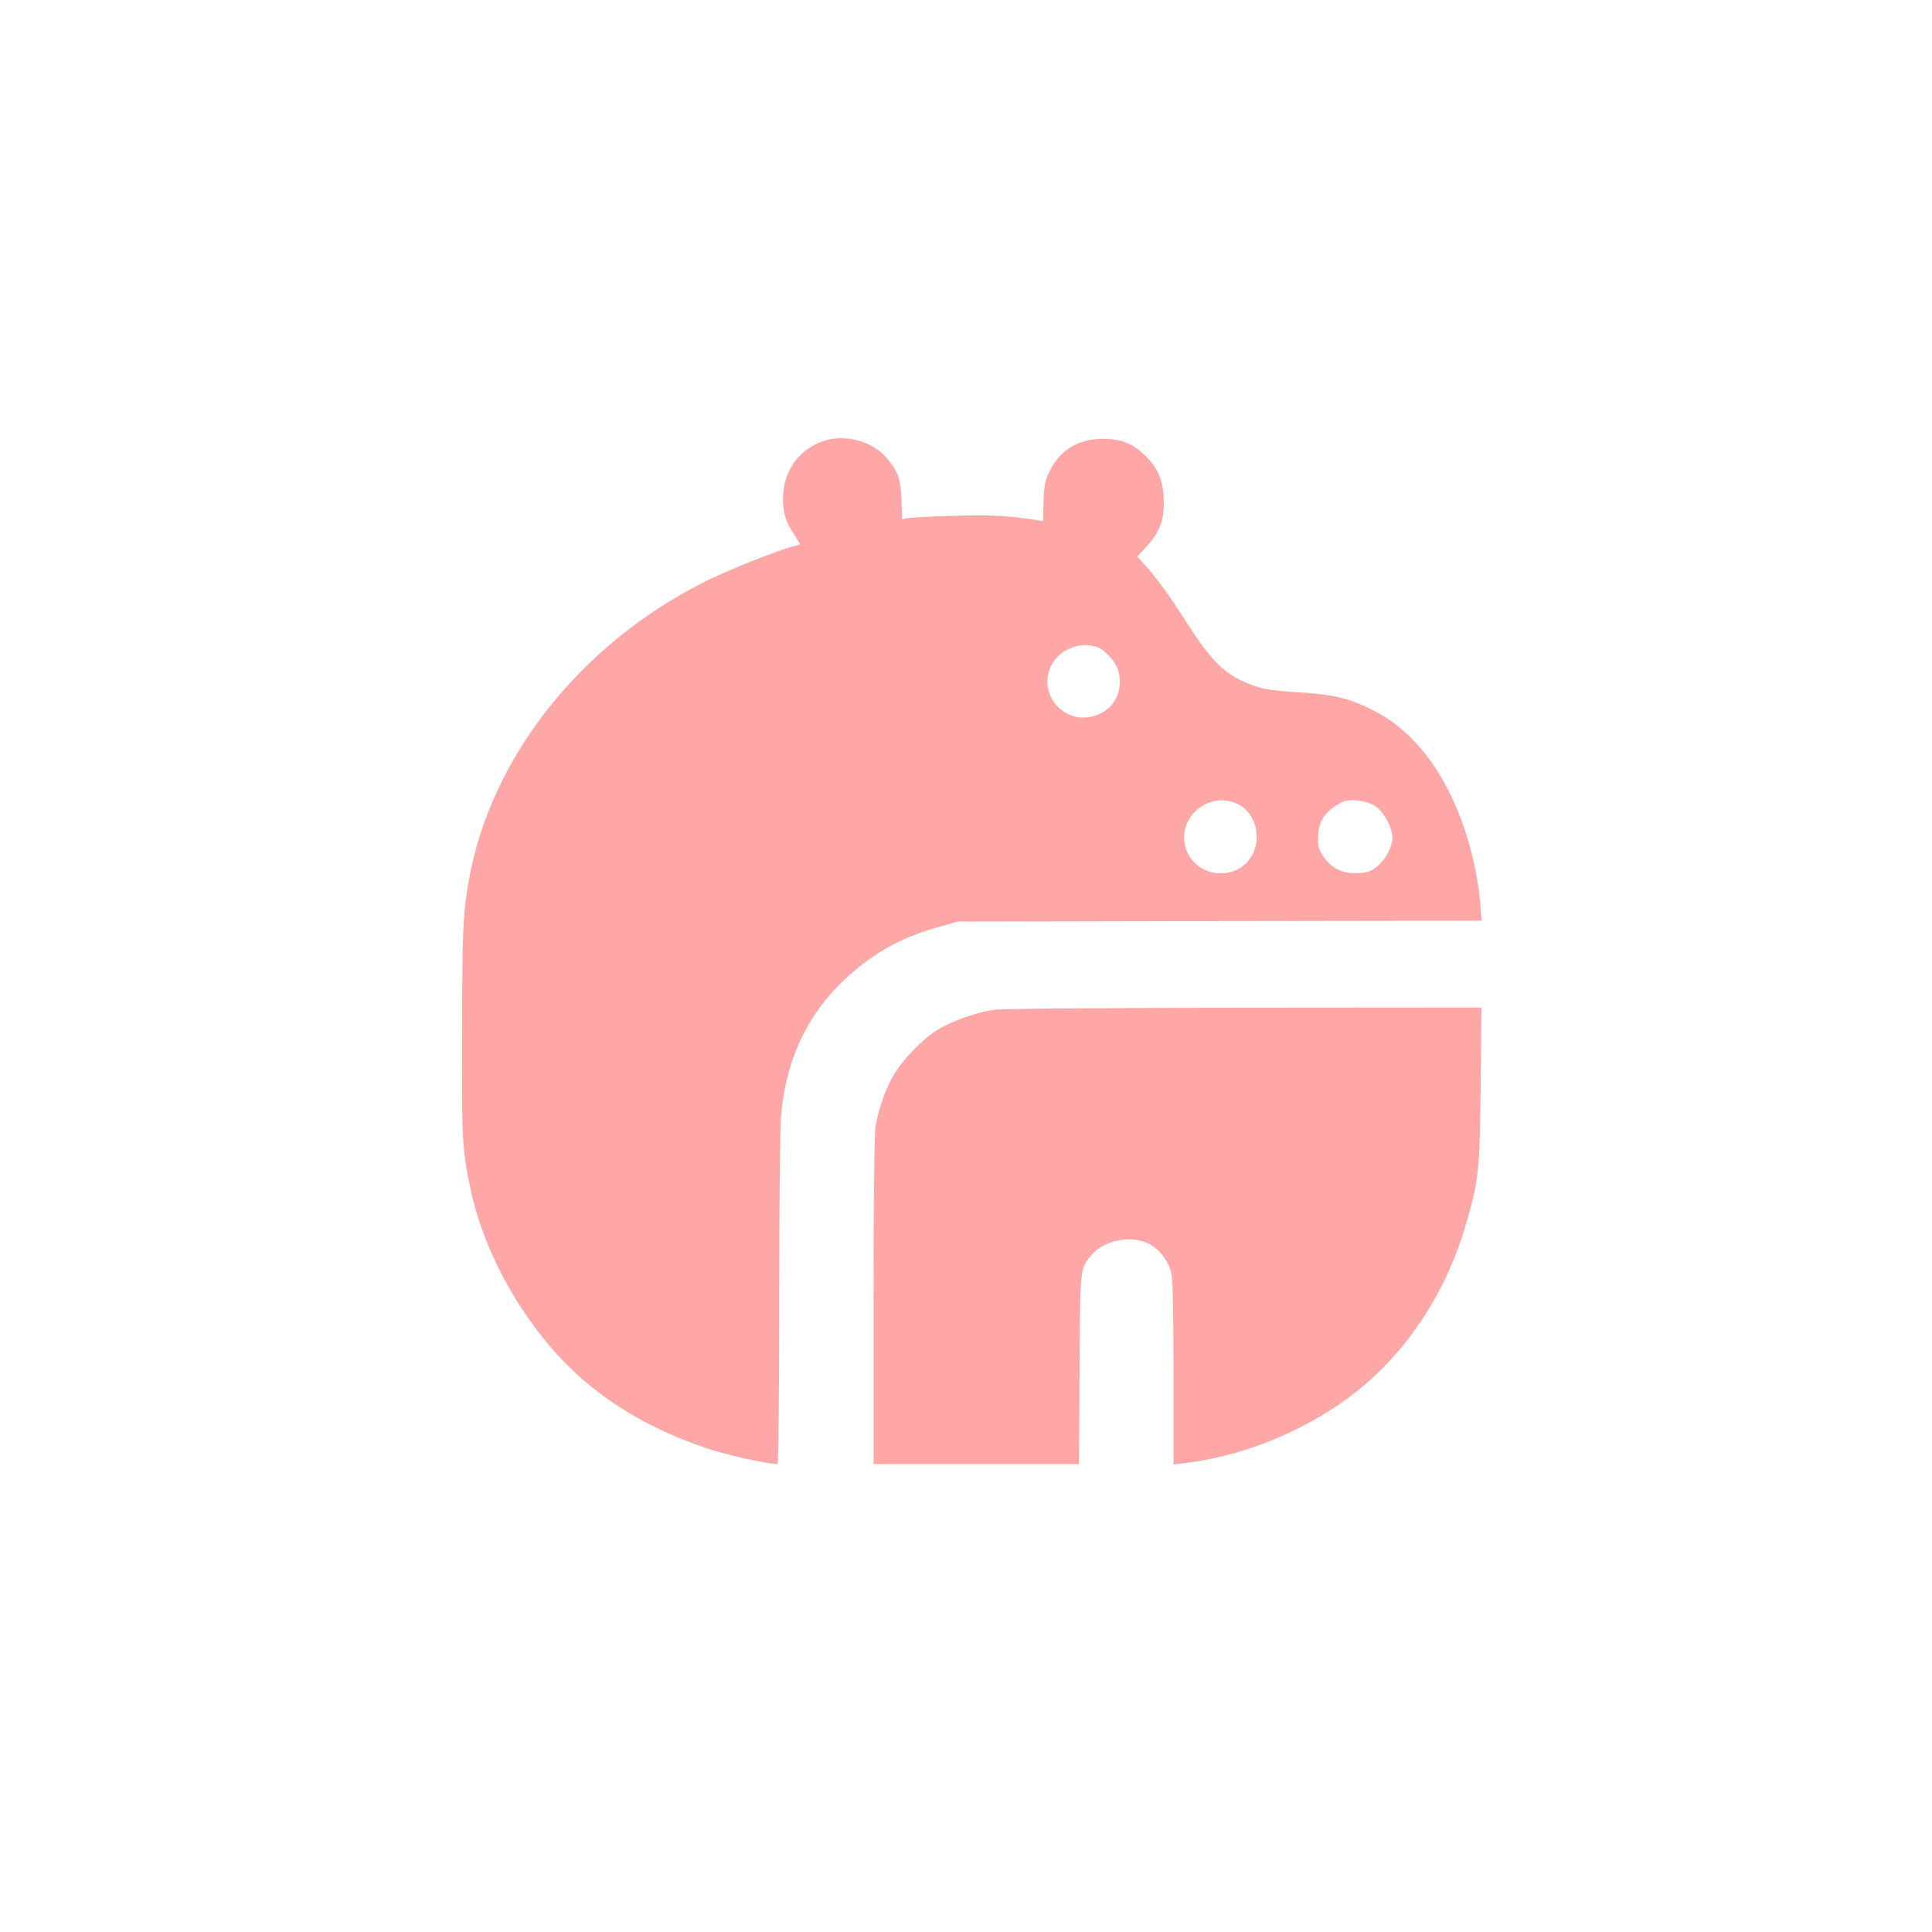
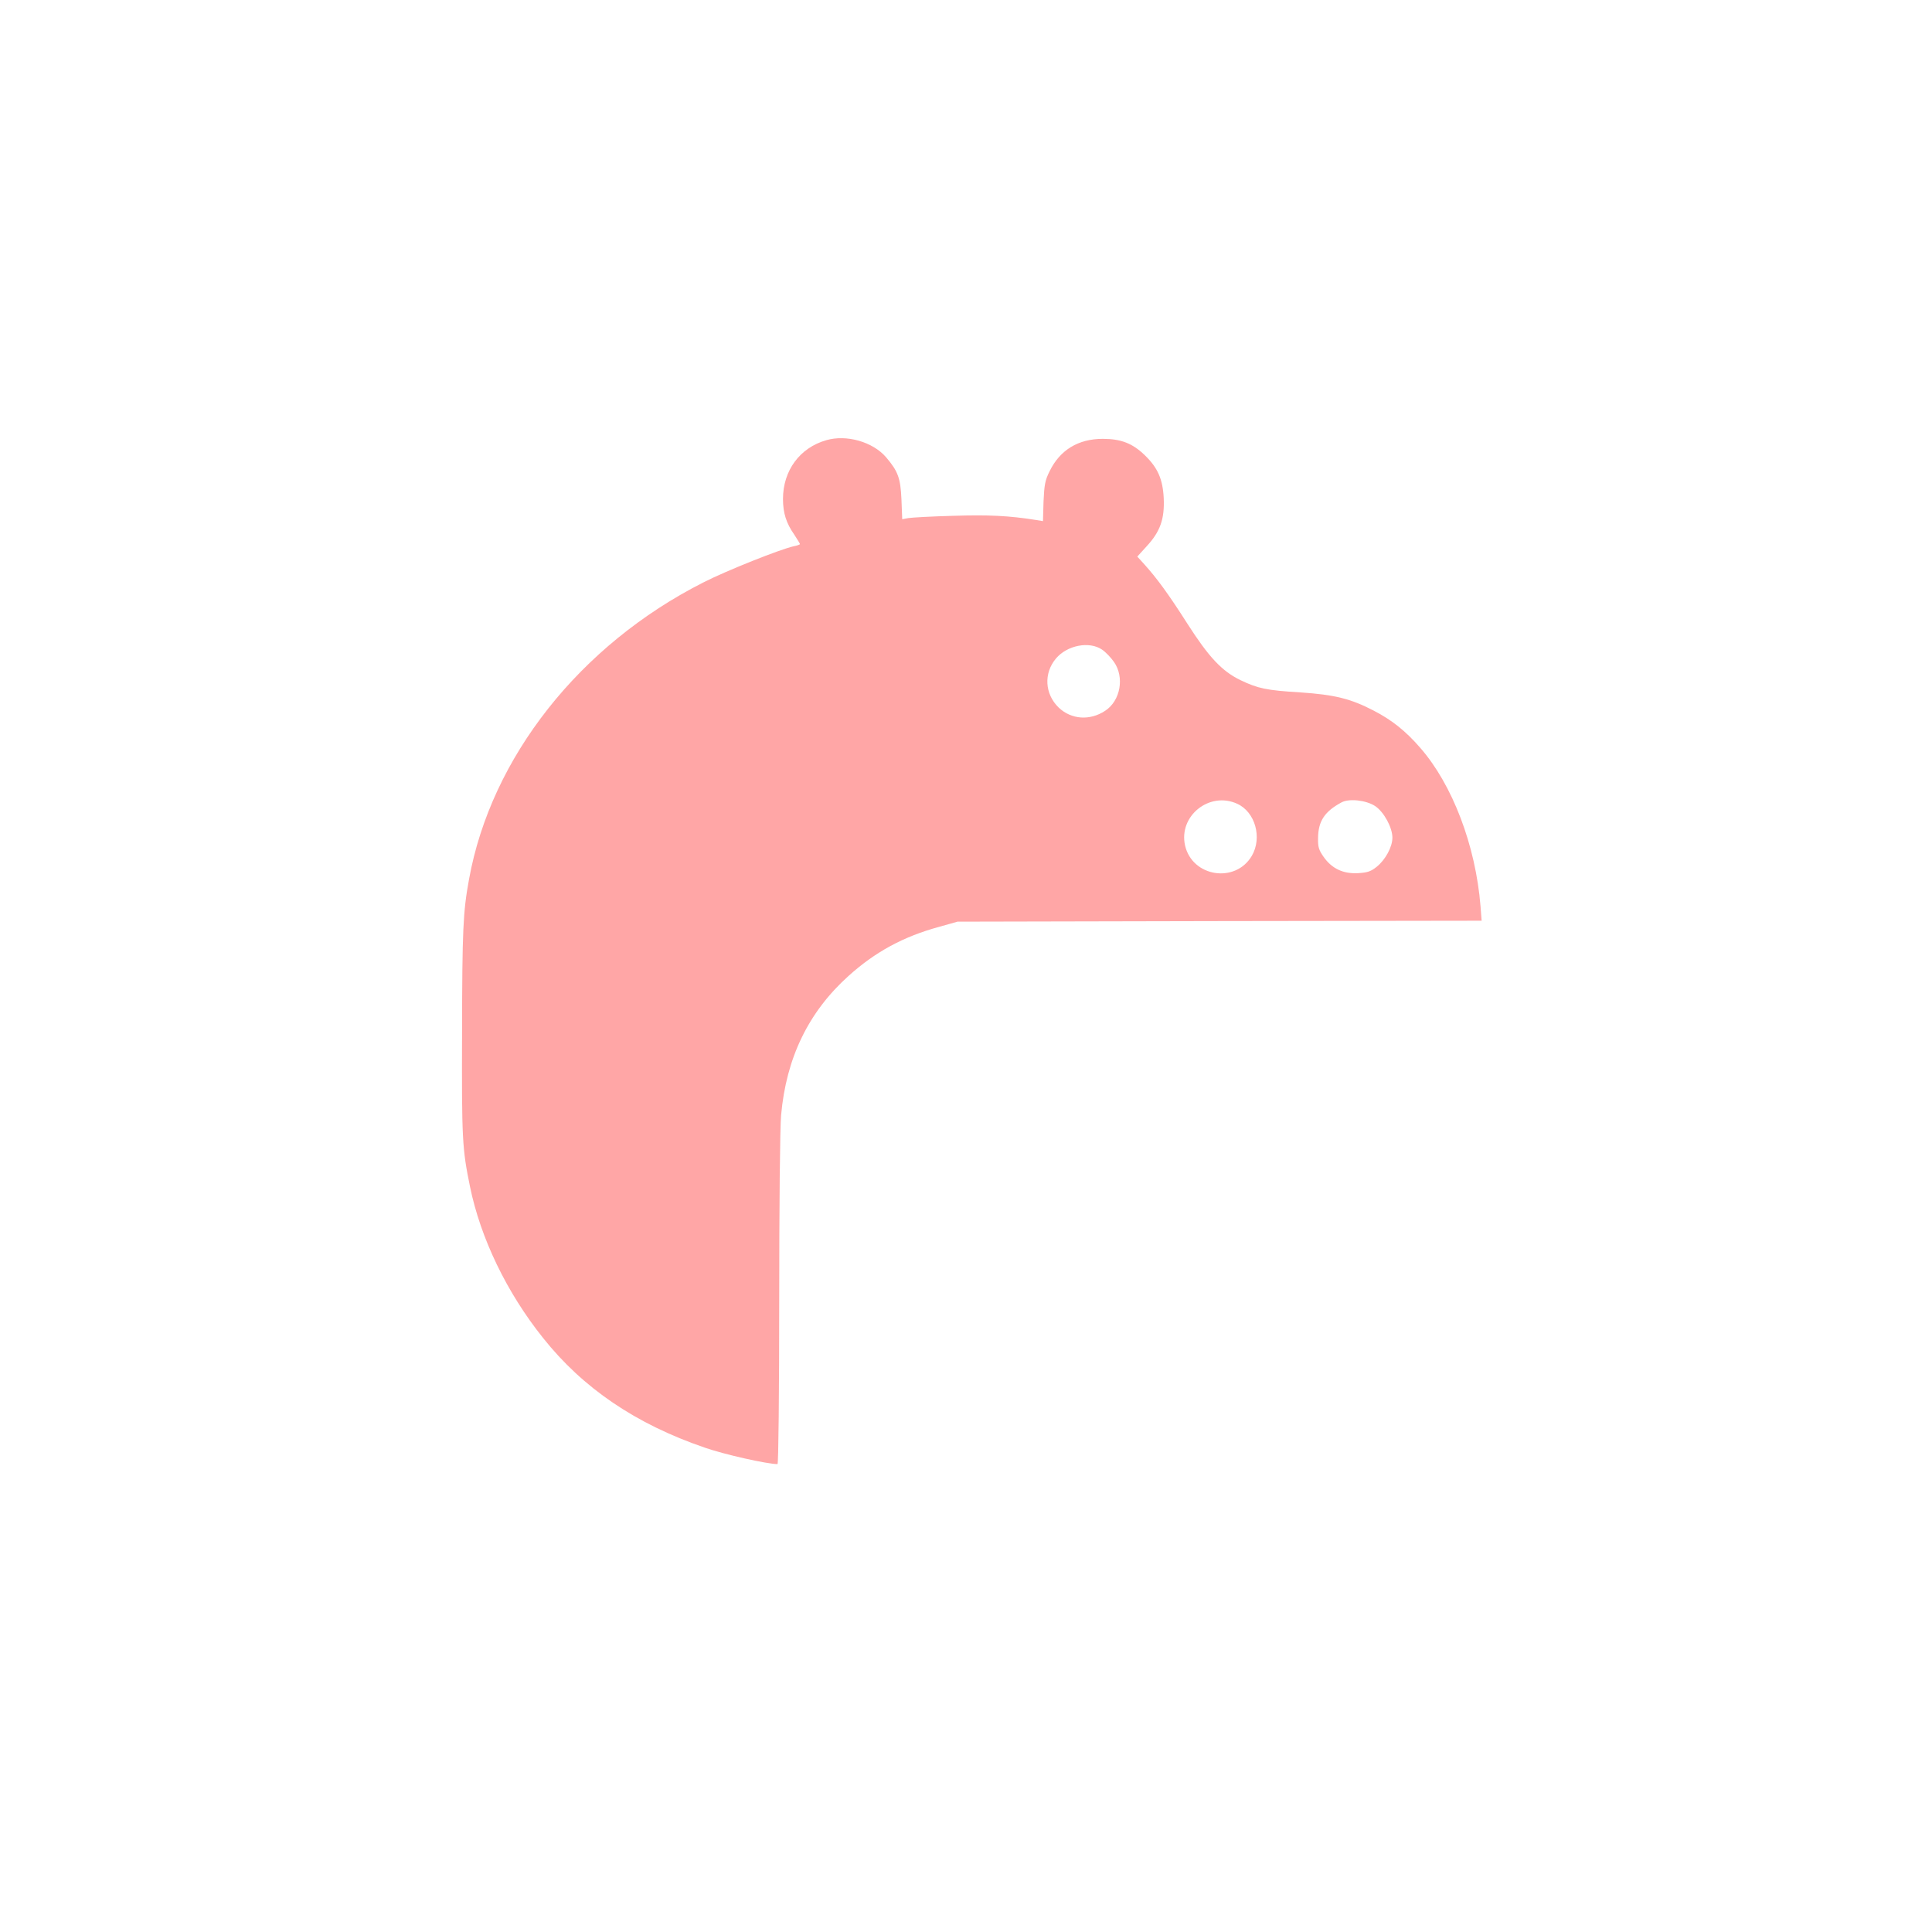
<svg xmlns="http://www.w3.org/2000/svg" version="1.0" width="1024pt" height="1024pt" viewBox="0 0 1024 1024" preserveAspectRatio="xMidYMid meet">
  <g transform="translate(0,1024) scale(0.1,-0.1)" fill="#ffa6a6" stroke="none">
    <path d="M4380 7907 c-141 -40 -230 -161 -230 -312 0 -73 17 -128 60 -189 16 -25 30 -47 30 -50 0 -2 -15 -8 -32 -11 -70 -15 -359 -130 -480 -192 -654 -331 -1125 -927 -1242 -1573 -32 -174 -36 -268 -37 -810 -2 -573 1 -618 42 -819 56 -274 195 -562 387 -802 211 -266 492 -457 858 -582 103 -36 330 -87 385 -87 5 0 9 379 9 868 0 500 4 915 10 981 27 304 145 547 357 738 142 128 291 209 482 261 l96 27 1389 3 1389 2 -6 78 c-26 320 -148 642 -319 838 -78 90 -151 148 -248 198 -121 63 -208 84 -386 96 -182 11 -227 21 -319 65 -99 48 -168 122 -282 300 -100 157 -162 241 -226 312 l-39 43 50 55 c72 78 95 145 90 255 -5 101 -32 161 -100 227 -65 63 -126 87 -223 87 -130 0 -227 -59 -282 -172 -24 -48 -28 -72 -32 -160 l-3 -104 -37 6 c-145 23 -253 28 -441 22 -113 -3 -219 -9 -236 -12 l-32 -6 -4 104 c-5 114 -18 150 -82 225 -70 81 -209 121 -316 90z m1461 -1110 c18 -12 47 -42 63 -65 57 -81 35 -206 -46 -259 -81 -54 -180 -47 -247 17 -74 72 -80 182 -14 260 59 70 176 93 244 47z m716 -817 c96 -43 134 -180 78 -276 -87 -148 -316 -112 -354 55 -35 156 129 288 276 221z m731 -12 c47 -31 92 -114 92 -168 0 -49 -37 -117 -83 -154 -31 -25 -49 -31 -100 -34 -78 -4 -138 24 -182 87 -25 36 -30 51 -29 100 1 89 35 140 124 188 40 22 130 12 178 -19z" />
-     <path d="M5270 4888 c-95 -13 -230 -62 -304 -108 -79 -50 -182 -157 -231 -241 -44 -76 -81 -184 -95 -275 -6 -41 -10 -414 -10 -926 l0 -858 544 0 545 0 3 503 c3 549 2 532 64 606 66 79 213 106 305 58 57 -30 104 -93 118 -157 7 -33 11 -222 11 -532 l0 -480 58 7 c279 34 561 139 807 303 325 217 568 559 686 967 67 229 72 281 77 733 l4 412 -1259 -1 c-711 -1 -1286 -5 -1323 -11z" />
  </g>
</svg>